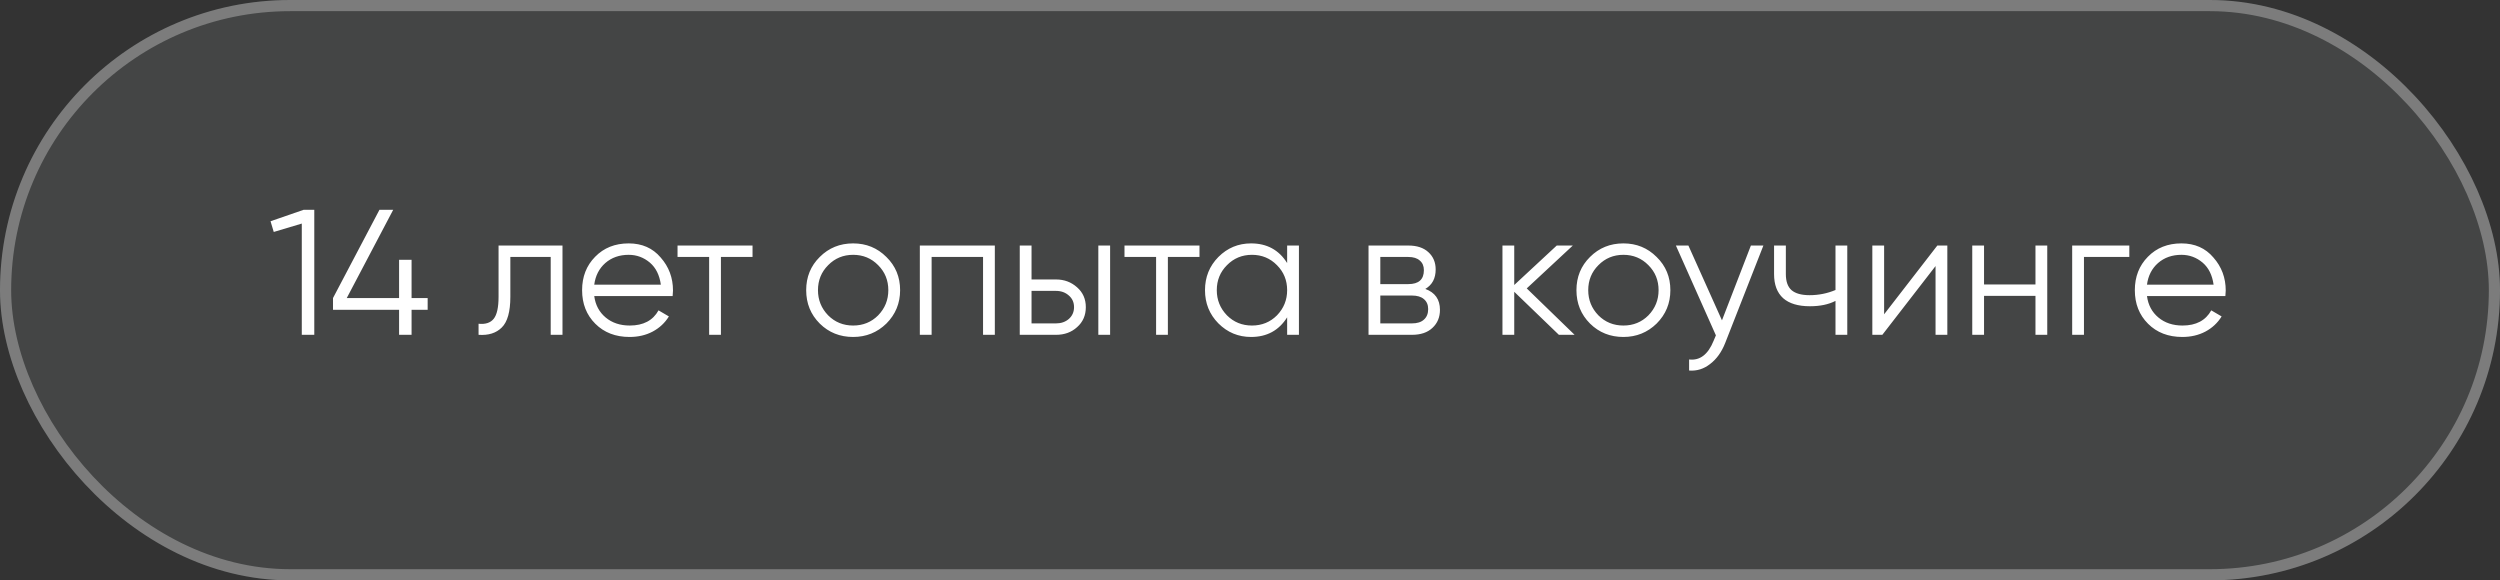
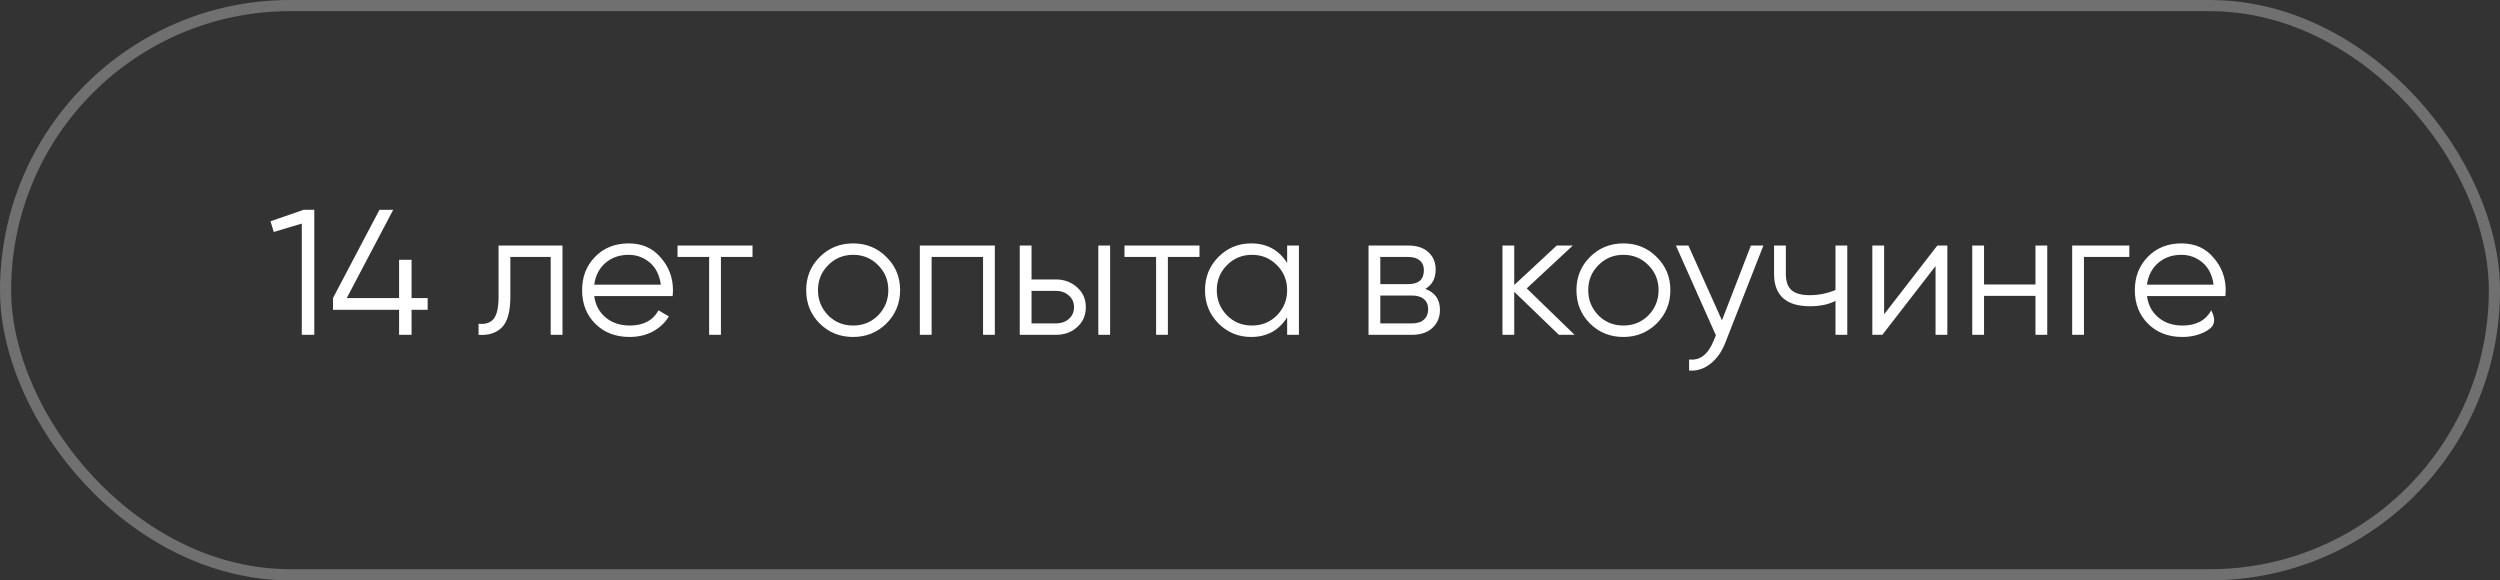
<svg xmlns="http://www.w3.org/2000/svg" width="224" height="52" viewBox="0 0 224 52" fill="none">
  <rect x="0" y="0" width="224" height="52" fill="#333333" stroke="none" />
-   <rect width="224" height="52" rx="26" fill="#DCE7ED" fill-opacity="0.1" />
  <rect x="0.5" y="0.5" width="223" height="51" rx="25.5" stroke="white" stroke-opacity="0.3" />
-   <path d="M24.24 19.824L27.2 18.8H28.16V30H27.04V20.032L24.528 20.784L24.24 19.824ZM36.877 26.704H38.318V27.76H36.877V30H35.758V27.76H29.837V26.704L33.998 18.8H35.23L31.07 26.704H35.758V23.28H36.877V26.704ZM44.671 22H50.399V30H49.343V23.024H45.727V26.592C45.727 27.925 45.471 28.843 44.959 29.344C44.457 29.845 43.764 30.064 42.879 30V29.008C43.497 29.072 43.951 28.923 44.239 28.56C44.527 28.197 44.671 27.541 44.671 26.592V22ZM56.332 21.808C57.526 21.808 58.481 22.229 59.196 23.072C59.932 23.904 60.3 24.891 60.3 26.032C60.3 26.085 60.289 26.251 60.268 26.528H53.244C53.35 27.328 53.692 27.968 54.268 28.448C54.844 28.928 55.564 29.168 56.428 29.168C57.644 29.168 58.502 28.715 59.004 27.808L59.932 28.352C59.58 28.928 59.094 29.381 58.476 29.712C57.868 30.032 57.18 30.192 56.412 30.192C55.153 30.192 54.129 29.797 53.34 29.008C52.55 28.219 52.156 27.216 52.156 26C52.156 24.795 52.545 23.797 53.324 23.008C54.102 22.208 55.105 21.808 56.332 21.808ZM56.332 22.832C55.5 22.832 54.801 23.077 54.236 23.568C53.681 24.059 53.35 24.704 53.244 25.504H59.212C59.094 24.651 58.769 23.995 58.236 23.536C57.681 23.067 57.046 22.832 56.332 22.832ZM60.707 22H67.427V23.024H64.595V30H63.539V23.024H60.707V22ZM79.418 28.992C78.596 29.792 77.604 30.192 76.442 30.192C75.258 30.192 74.26 29.792 73.45 28.992C72.639 28.181 72.234 27.184 72.234 26C72.234 24.816 72.639 23.824 73.45 23.024C74.26 22.213 75.258 21.808 76.442 21.808C77.615 21.808 78.607 22.213 79.418 23.024C80.239 23.824 80.65 24.816 80.65 26C80.65 27.173 80.239 28.171 79.418 28.992ZM74.202 28.256C74.81 28.864 75.556 29.168 76.442 29.168C77.327 29.168 78.074 28.864 78.682 28.256C79.29 27.627 79.594 26.875 79.594 26C79.594 25.115 79.29 24.368 78.682 23.76C78.074 23.141 77.327 22.832 76.442 22.832C75.556 22.832 74.81 23.141 74.202 23.76C73.594 24.368 73.29 25.115 73.29 26C73.29 26.875 73.594 27.627 74.202 28.256ZM82.417 22H89.137V30H88.081V23.024H83.473V30H82.417V22ZM92.426 25.04H94.618C95.354 25.04 95.983 25.275 96.506 25.744C97.029 26.203 97.29 26.795 97.29 27.52C97.29 28.256 97.029 28.853 96.506 29.312C96.005 29.771 95.375 30 94.618 30H91.37V22H92.426V25.04ZM98.41 30V22H99.466V30H98.41ZM92.426 28.976H94.618C95.077 28.976 95.461 28.843 95.77 28.576C96.079 28.299 96.234 27.947 96.234 27.52C96.234 27.093 96.079 26.747 95.77 26.48C95.461 26.203 95.077 26.064 94.618 26.064H92.426V28.976ZM100.754 22H107.474V23.024H104.642V30H103.586V23.024H100.754V22ZM115.328 23.568V22H116.384V30H115.328V28.432C114.592 29.605 113.515 30.192 112.096 30.192C110.955 30.192 109.979 29.787 109.168 28.976C108.368 28.165 107.968 27.173 107.968 26C107.968 24.827 108.368 23.835 109.168 23.024C109.979 22.213 110.955 21.808 112.096 21.808C113.515 21.808 114.592 22.395 115.328 23.568ZM109.936 28.256C110.544 28.864 111.291 29.168 112.176 29.168C113.061 29.168 113.808 28.864 114.416 28.256C115.024 27.627 115.328 26.875 115.328 26C115.328 25.115 115.024 24.368 114.416 23.76C113.808 23.141 113.061 22.832 112.176 22.832C111.291 22.832 110.544 23.141 109.936 23.76C109.328 24.368 109.024 25.115 109.024 26C109.024 26.875 109.328 27.627 109.936 28.256ZM127.708 25.888C128.583 26.208 129.02 26.832 129.02 27.76C129.02 28.421 128.796 28.96 128.348 29.376C127.911 29.792 127.297 30 126.508 30H122.62V22H126.188C126.956 22 127.553 22.197 127.98 22.592C128.417 22.987 128.636 23.504 128.636 24.144C128.636 24.944 128.327 25.525 127.708 25.888ZM126.188 23.024H123.676V25.456H126.188C127.116 25.456 127.58 25.04 127.58 24.208C127.58 23.835 127.457 23.547 127.212 23.344C126.977 23.131 126.636 23.024 126.188 23.024ZM123.676 28.976H126.508C126.977 28.976 127.335 28.864 127.58 28.64C127.836 28.416 127.964 28.101 127.964 27.696C127.964 27.312 127.836 27.013 127.58 26.8C127.335 26.587 126.977 26.48 126.508 26.48H123.676V28.976ZM136.796 25.84L141.084 30H139.676L135.676 26.144V30H134.62V22H135.676V25.536L139.484 22H140.924L136.796 25.84ZM148.433 28.992C147.612 29.792 146.62 30.192 145.457 30.192C144.273 30.192 143.276 29.792 142.465 28.992C141.655 28.181 141.249 27.184 141.249 26C141.249 24.816 141.655 23.824 142.465 23.024C143.276 22.213 144.273 21.808 145.457 21.808C146.631 21.808 147.623 22.213 148.433 23.024C149.255 23.824 149.665 24.816 149.665 26C149.665 27.173 149.255 28.171 148.433 28.992ZM143.217 28.256C143.825 28.864 144.572 29.168 145.457 29.168C146.343 29.168 147.089 28.864 147.697 28.256C148.305 27.627 148.609 26.875 148.609 26C148.609 25.115 148.305 24.368 147.697 23.76C147.089 23.141 146.343 22.832 145.457 22.832C144.572 22.832 143.825 23.141 143.217 23.76C142.609 24.368 142.305 25.115 142.305 26C142.305 26.875 142.609 27.627 143.217 28.256ZM154.288 28.704L156.88 22H158L154.576 30.736C154.256 31.547 153.808 32.171 153.232 32.608C152.667 33.056 152.037 33.253 151.344 33.2V32.208C152.304 32.325 153.035 31.771 153.536 30.544L153.744 30.048L150.16 22H151.28L154.288 28.704ZM164.46 25.984V22H165.516V30H164.46V26.96C163.842 27.28 163.079 27.44 162.172 27.44C161.116 27.44 160.316 27.2 159.772 26.72C159.228 26.229 158.956 25.509 158.956 24.56V22H160.012V24.56C160.012 25.221 160.183 25.701 160.524 26C160.876 26.299 161.415 26.448 162.14 26.448C162.951 26.448 163.724 26.293 164.46 25.984ZM168.817 28.16L173.585 22H174.481V30H173.425V23.84L168.657 30H167.761V22H168.817V28.16ZM182.378 25.488V22H183.434V30H182.378V26.512H177.77V30H176.714V22H177.77V25.488H182.378ZM185.667 22H190.787V23.024H186.723V30H185.667V22ZM195.457 21.808C196.651 21.808 197.606 22.229 198.321 23.072C199.057 23.904 199.425 24.891 199.425 26.032C199.425 26.085 199.414 26.251 199.393 26.528H192.369C192.475 27.328 192.817 27.968 193.393 28.448C193.969 28.928 194.689 29.168 195.553 29.168C196.769 29.168 197.627 28.715 198.129 27.808L199.057 28.352C198.705 28.928 198.219 29.381 197.601 29.712C196.993 30.032 196.305 30.192 195.537 30.192C194.278 30.192 193.254 29.797 192.465 29.008C191.675 28.219 191.281 27.216 191.281 26C191.281 24.795 191.67 23.797 192.449 23.008C193.227 22.208 194.23 21.808 195.457 21.808ZM195.457 22.832C194.625 22.832 193.926 23.077 193.361 23.568C192.806 24.059 192.475 24.704 192.369 25.504H198.337C198.219 24.651 197.894 23.995 197.361 23.536C196.806 23.067 196.171 22.832 195.457 22.832Z" fill="white" />
+   <path d="M24.24 19.824L27.2 18.8H28.16V30H27.04V20.032L24.528 20.784L24.24 19.824ZM36.877 26.704H38.318V27.76H36.877V30H35.758V27.76H29.837V26.704L33.998 18.8H35.23L31.07 26.704H35.758V23.28H36.877V26.704ZM44.671 22H50.399V30H49.343V23.024H45.727V26.592C45.727 27.925 45.471 28.843 44.959 29.344C44.457 29.845 43.764 30.064 42.879 30V29.008C43.497 29.072 43.951 28.923 44.239 28.56C44.527 28.197 44.671 27.541 44.671 26.592V22ZM56.332 21.808C57.526 21.808 58.481 22.229 59.196 23.072C59.932 23.904 60.3 24.891 60.3 26.032C60.3 26.085 60.289 26.251 60.268 26.528H53.244C53.35 27.328 53.692 27.968 54.268 28.448C54.844 28.928 55.564 29.168 56.428 29.168C57.644 29.168 58.502 28.715 59.004 27.808L59.932 28.352C59.58 28.928 59.094 29.381 58.476 29.712C57.868 30.032 57.18 30.192 56.412 30.192C55.153 30.192 54.129 29.797 53.34 29.008C52.55 28.219 52.156 27.216 52.156 26C52.156 24.795 52.545 23.797 53.324 23.008C54.102 22.208 55.105 21.808 56.332 21.808ZM56.332 22.832C55.5 22.832 54.801 23.077 54.236 23.568C53.681 24.059 53.35 24.704 53.244 25.504H59.212C59.094 24.651 58.769 23.995 58.236 23.536C57.681 23.067 57.046 22.832 56.332 22.832ZM60.707 22H67.427V23.024H64.595V30H63.539V23.024H60.707V22ZM79.418 28.992C78.596 29.792 77.604 30.192 76.442 30.192C75.258 30.192 74.26 29.792 73.45 28.992C72.639 28.181 72.234 27.184 72.234 26C72.234 24.816 72.639 23.824 73.45 23.024C74.26 22.213 75.258 21.808 76.442 21.808C77.615 21.808 78.607 22.213 79.418 23.024C80.239 23.824 80.65 24.816 80.65 26C80.65 27.173 80.239 28.171 79.418 28.992ZM74.202 28.256C74.81 28.864 75.556 29.168 76.442 29.168C77.327 29.168 78.074 28.864 78.682 28.256C79.29 27.627 79.594 26.875 79.594 26C79.594 25.115 79.29 24.368 78.682 23.76C78.074 23.141 77.327 22.832 76.442 22.832C75.556 22.832 74.81 23.141 74.202 23.76C73.594 24.368 73.29 25.115 73.29 26C73.29 26.875 73.594 27.627 74.202 28.256ZM82.417 22H89.137V30H88.081V23.024H83.473V30H82.417V22ZM92.426 25.04H94.618C95.354 25.04 95.983 25.275 96.506 25.744C97.029 26.203 97.29 26.795 97.29 27.52C97.29 28.256 97.029 28.853 96.506 29.312C96.005 29.771 95.375 30 94.618 30H91.37V22H92.426V25.04ZM98.41 30V22H99.466V30H98.41ZM92.426 28.976H94.618C95.077 28.976 95.461 28.843 95.77 28.576C96.079 28.299 96.234 27.947 96.234 27.52C96.234 27.093 96.079 26.747 95.77 26.48C95.461 26.203 95.077 26.064 94.618 26.064H92.426V28.976ZM100.754 22H107.474V23.024H104.642V30H103.586V23.024H100.754V22ZM115.328 23.568V22H116.384V30H115.328V28.432C114.592 29.605 113.515 30.192 112.096 30.192C110.955 30.192 109.979 29.787 109.168 28.976C108.368 28.165 107.968 27.173 107.968 26C107.968 24.827 108.368 23.835 109.168 23.024C109.979 22.213 110.955 21.808 112.096 21.808C113.515 21.808 114.592 22.395 115.328 23.568ZM109.936 28.256C110.544 28.864 111.291 29.168 112.176 29.168C113.061 29.168 113.808 28.864 114.416 28.256C115.024 27.627 115.328 26.875 115.328 26C115.328 25.115 115.024 24.368 114.416 23.76C113.808 23.141 113.061 22.832 112.176 22.832C111.291 22.832 110.544 23.141 109.936 23.76C109.328 24.368 109.024 25.115 109.024 26C109.024 26.875 109.328 27.627 109.936 28.256ZM127.708 25.888C128.583 26.208 129.02 26.832 129.02 27.76C129.02 28.421 128.796 28.96 128.348 29.376C127.911 29.792 127.297 30 126.508 30H122.62V22H126.188C126.956 22 127.553 22.197 127.98 22.592C128.417 22.987 128.636 23.504 128.636 24.144C128.636 24.944 128.327 25.525 127.708 25.888ZM126.188 23.024H123.676V25.456H126.188C127.116 25.456 127.58 25.04 127.58 24.208C127.58 23.835 127.457 23.547 127.212 23.344C126.977 23.131 126.636 23.024 126.188 23.024ZM123.676 28.976H126.508C126.977 28.976 127.335 28.864 127.58 28.64C127.836 28.416 127.964 28.101 127.964 27.696C127.964 27.312 127.836 27.013 127.58 26.8C127.335 26.587 126.977 26.48 126.508 26.48H123.676V28.976ZM136.796 25.84L141.084 30H139.676L135.676 26.144V30H134.62V22H135.676V25.536L139.484 22H140.924L136.796 25.84ZM148.433 28.992C147.612 29.792 146.62 30.192 145.457 30.192C144.273 30.192 143.276 29.792 142.465 28.992C141.655 28.181 141.249 27.184 141.249 26C141.249 24.816 141.655 23.824 142.465 23.024C143.276 22.213 144.273 21.808 145.457 21.808C146.631 21.808 147.623 22.213 148.433 23.024C149.255 23.824 149.665 24.816 149.665 26C149.665 27.173 149.255 28.171 148.433 28.992ZM143.217 28.256C143.825 28.864 144.572 29.168 145.457 29.168C146.343 29.168 147.089 28.864 147.697 28.256C148.305 27.627 148.609 26.875 148.609 26C148.609 25.115 148.305 24.368 147.697 23.76C147.089 23.141 146.343 22.832 145.457 22.832C144.572 22.832 143.825 23.141 143.217 23.76C142.609 24.368 142.305 25.115 142.305 26C142.305 26.875 142.609 27.627 143.217 28.256ZM154.288 28.704L156.88 22H158L154.576 30.736C154.256 31.547 153.808 32.171 153.232 32.608C152.667 33.056 152.037 33.253 151.344 33.2V32.208C152.304 32.325 153.035 31.771 153.536 30.544L153.744 30.048L150.16 22H151.28L154.288 28.704ZM164.46 25.984V22H165.516V30H164.46V26.96C163.842 27.28 163.079 27.44 162.172 27.44C161.116 27.44 160.316 27.2 159.772 26.72C159.228 26.229 158.956 25.509 158.956 24.56V22H160.012V24.56C160.012 25.221 160.183 25.701 160.524 26C160.876 26.299 161.415 26.448 162.14 26.448C162.951 26.448 163.724 26.293 164.46 25.984ZM168.817 28.16L173.585 22H174.481V30H173.425V23.84L168.657 30H167.761V22H168.817V28.16ZM182.378 25.488V22H183.434V30H182.378V26.512H177.77V30H176.714V22H177.77V25.488H182.378ZM185.667 22H190.787V23.024H186.723V30H185.667V22ZM195.457 21.808C196.651 21.808 197.606 22.229 198.321 23.072C199.057 23.904 199.425 24.891 199.425 26.032C199.425 26.085 199.414 26.251 199.393 26.528H192.369C192.475 27.328 192.817 27.968 193.393 28.448C193.969 28.928 194.689 29.168 195.553 29.168C196.769 29.168 197.627 28.715 198.129 27.808C198.705 28.928 198.219 29.381 197.601 29.712C196.993 30.032 196.305 30.192 195.537 30.192C194.278 30.192 193.254 29.797 192.465 29.008C191.675 28.219 191.281 27.216 191.281 26C191.281 24.795 191.67 23.797 192.449 23.008C193.227 22.208 194.23 21.808 195.457 21.808ZM195.457 22.832C194.625 22.832 193.926 23.077 193.361 23.568C192.806 24.059 192.475 24.704 192.369 25.504H198.337C198.219 24.651 197.894 23.995 197.361 23.536C196.806 23.067 196.171 22.832 195.457 22.832Z" fill="white" />
</svg>